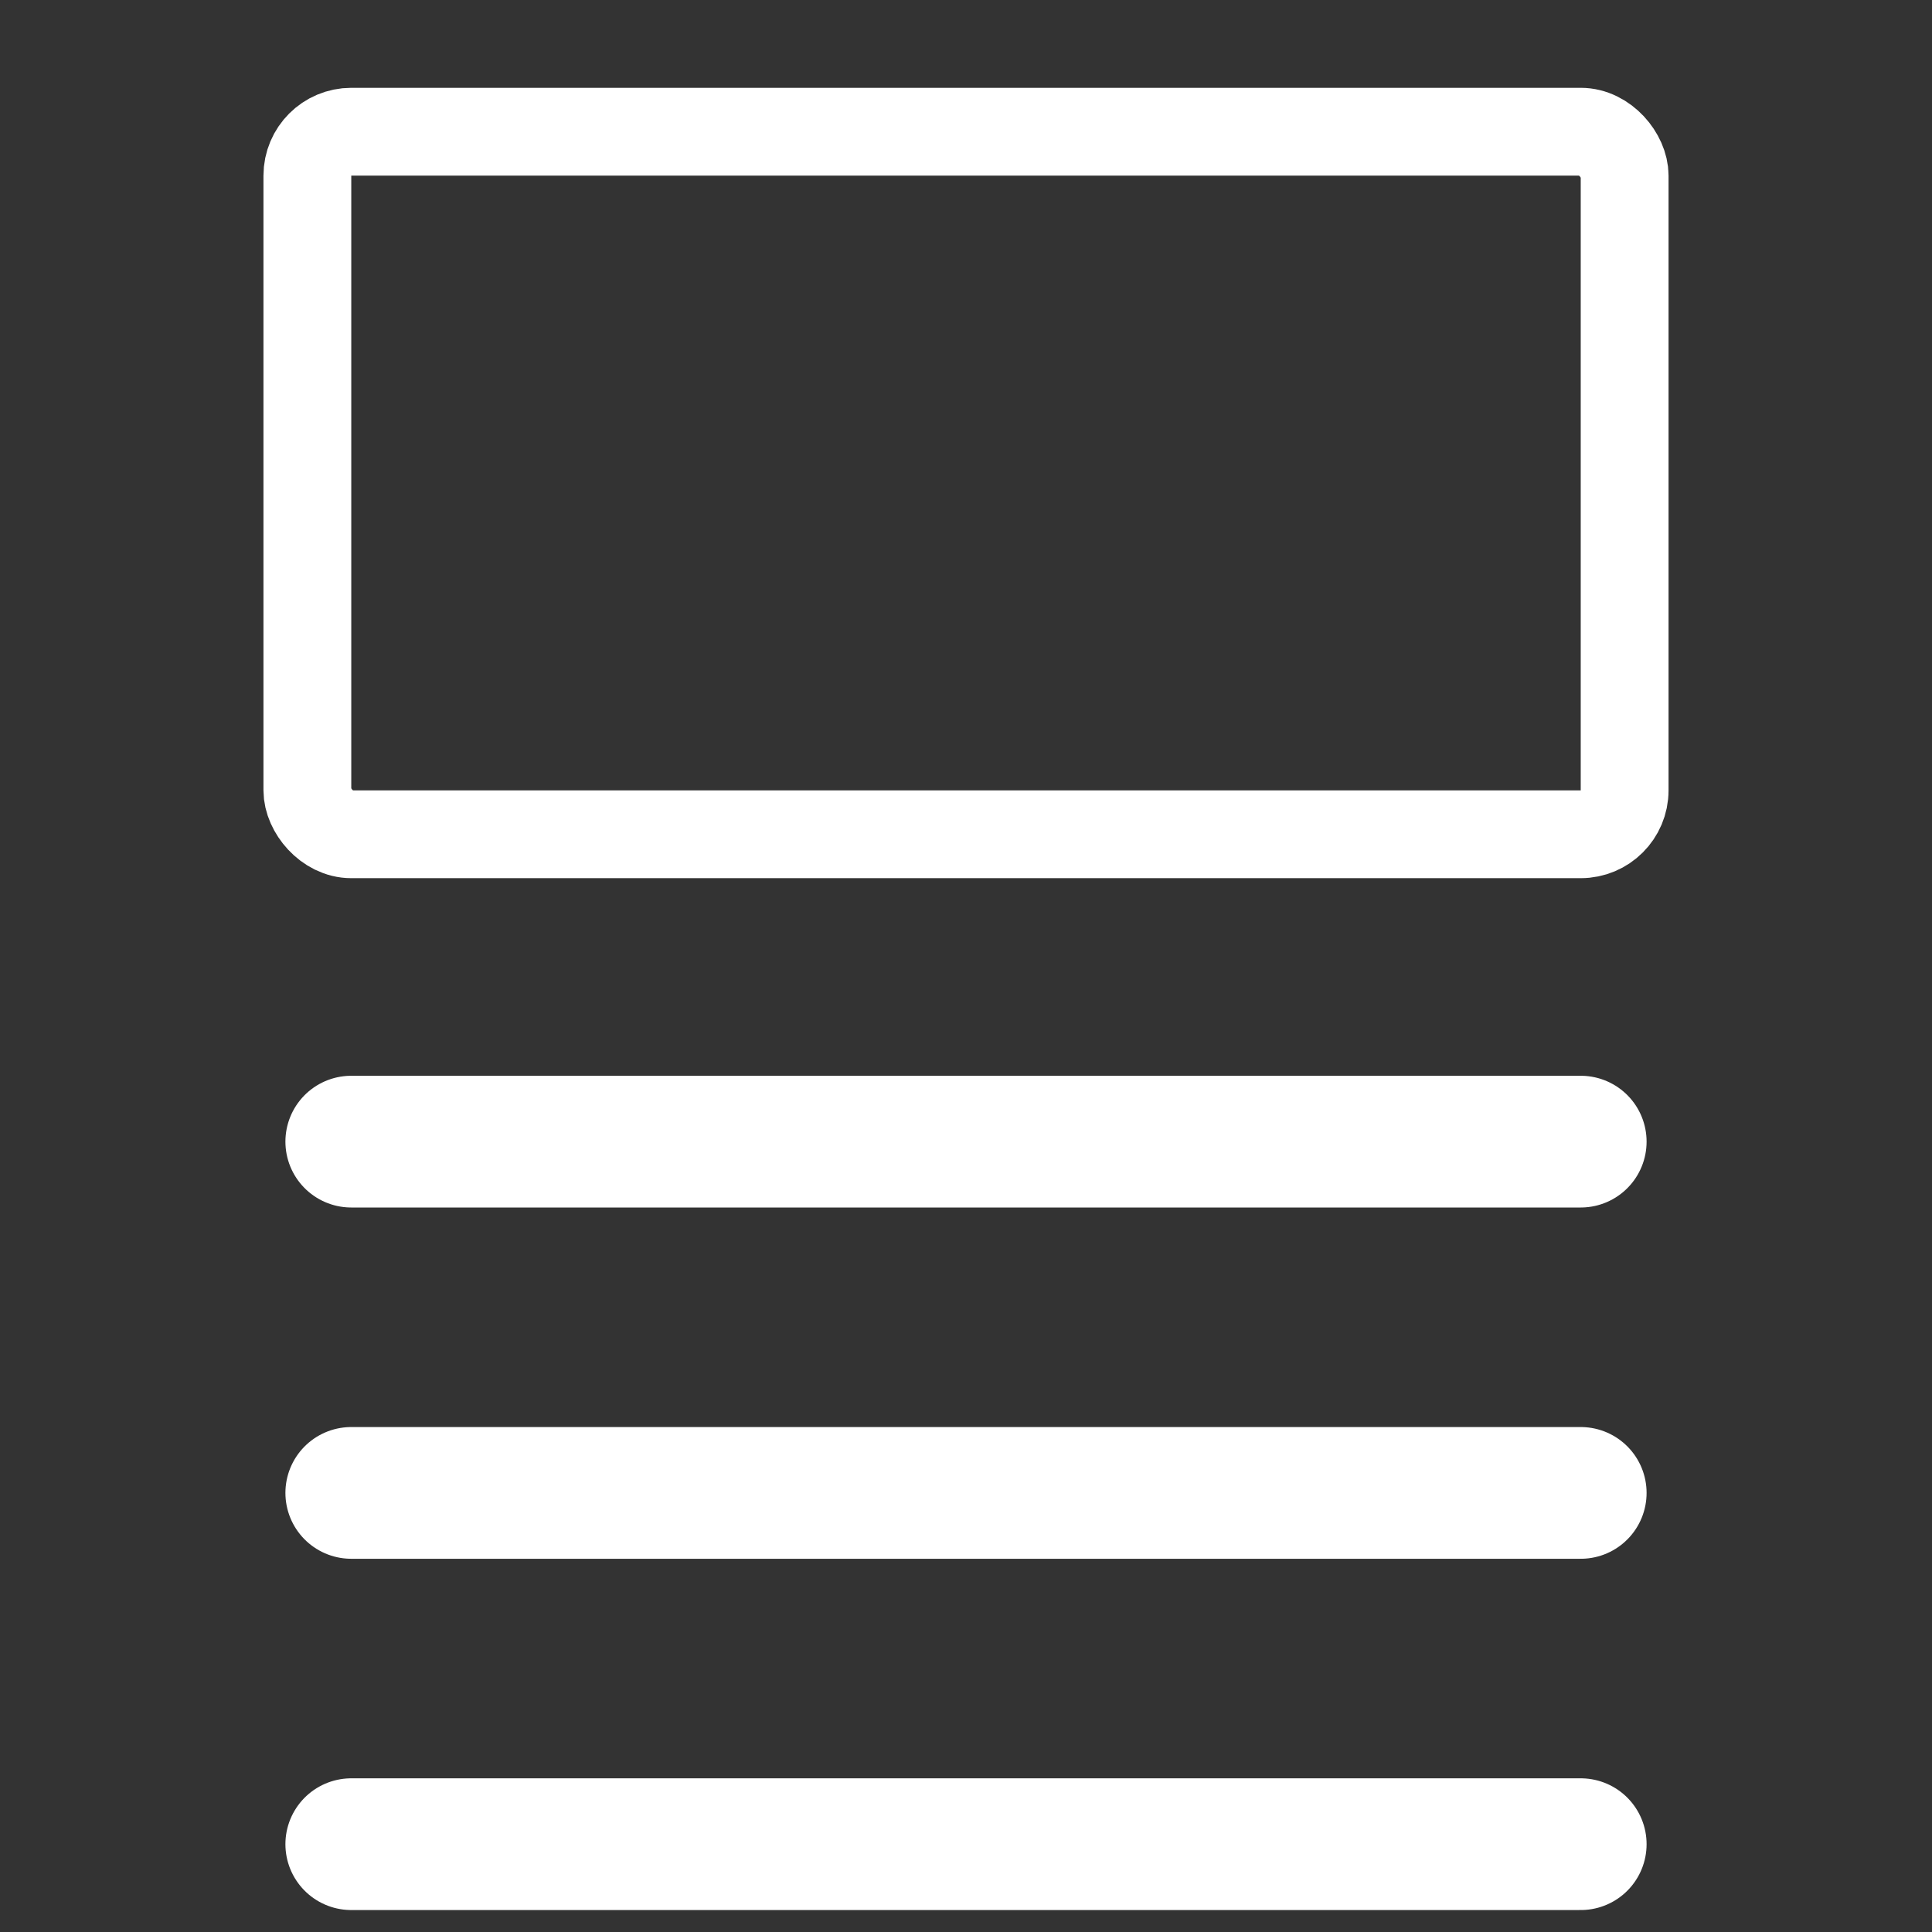
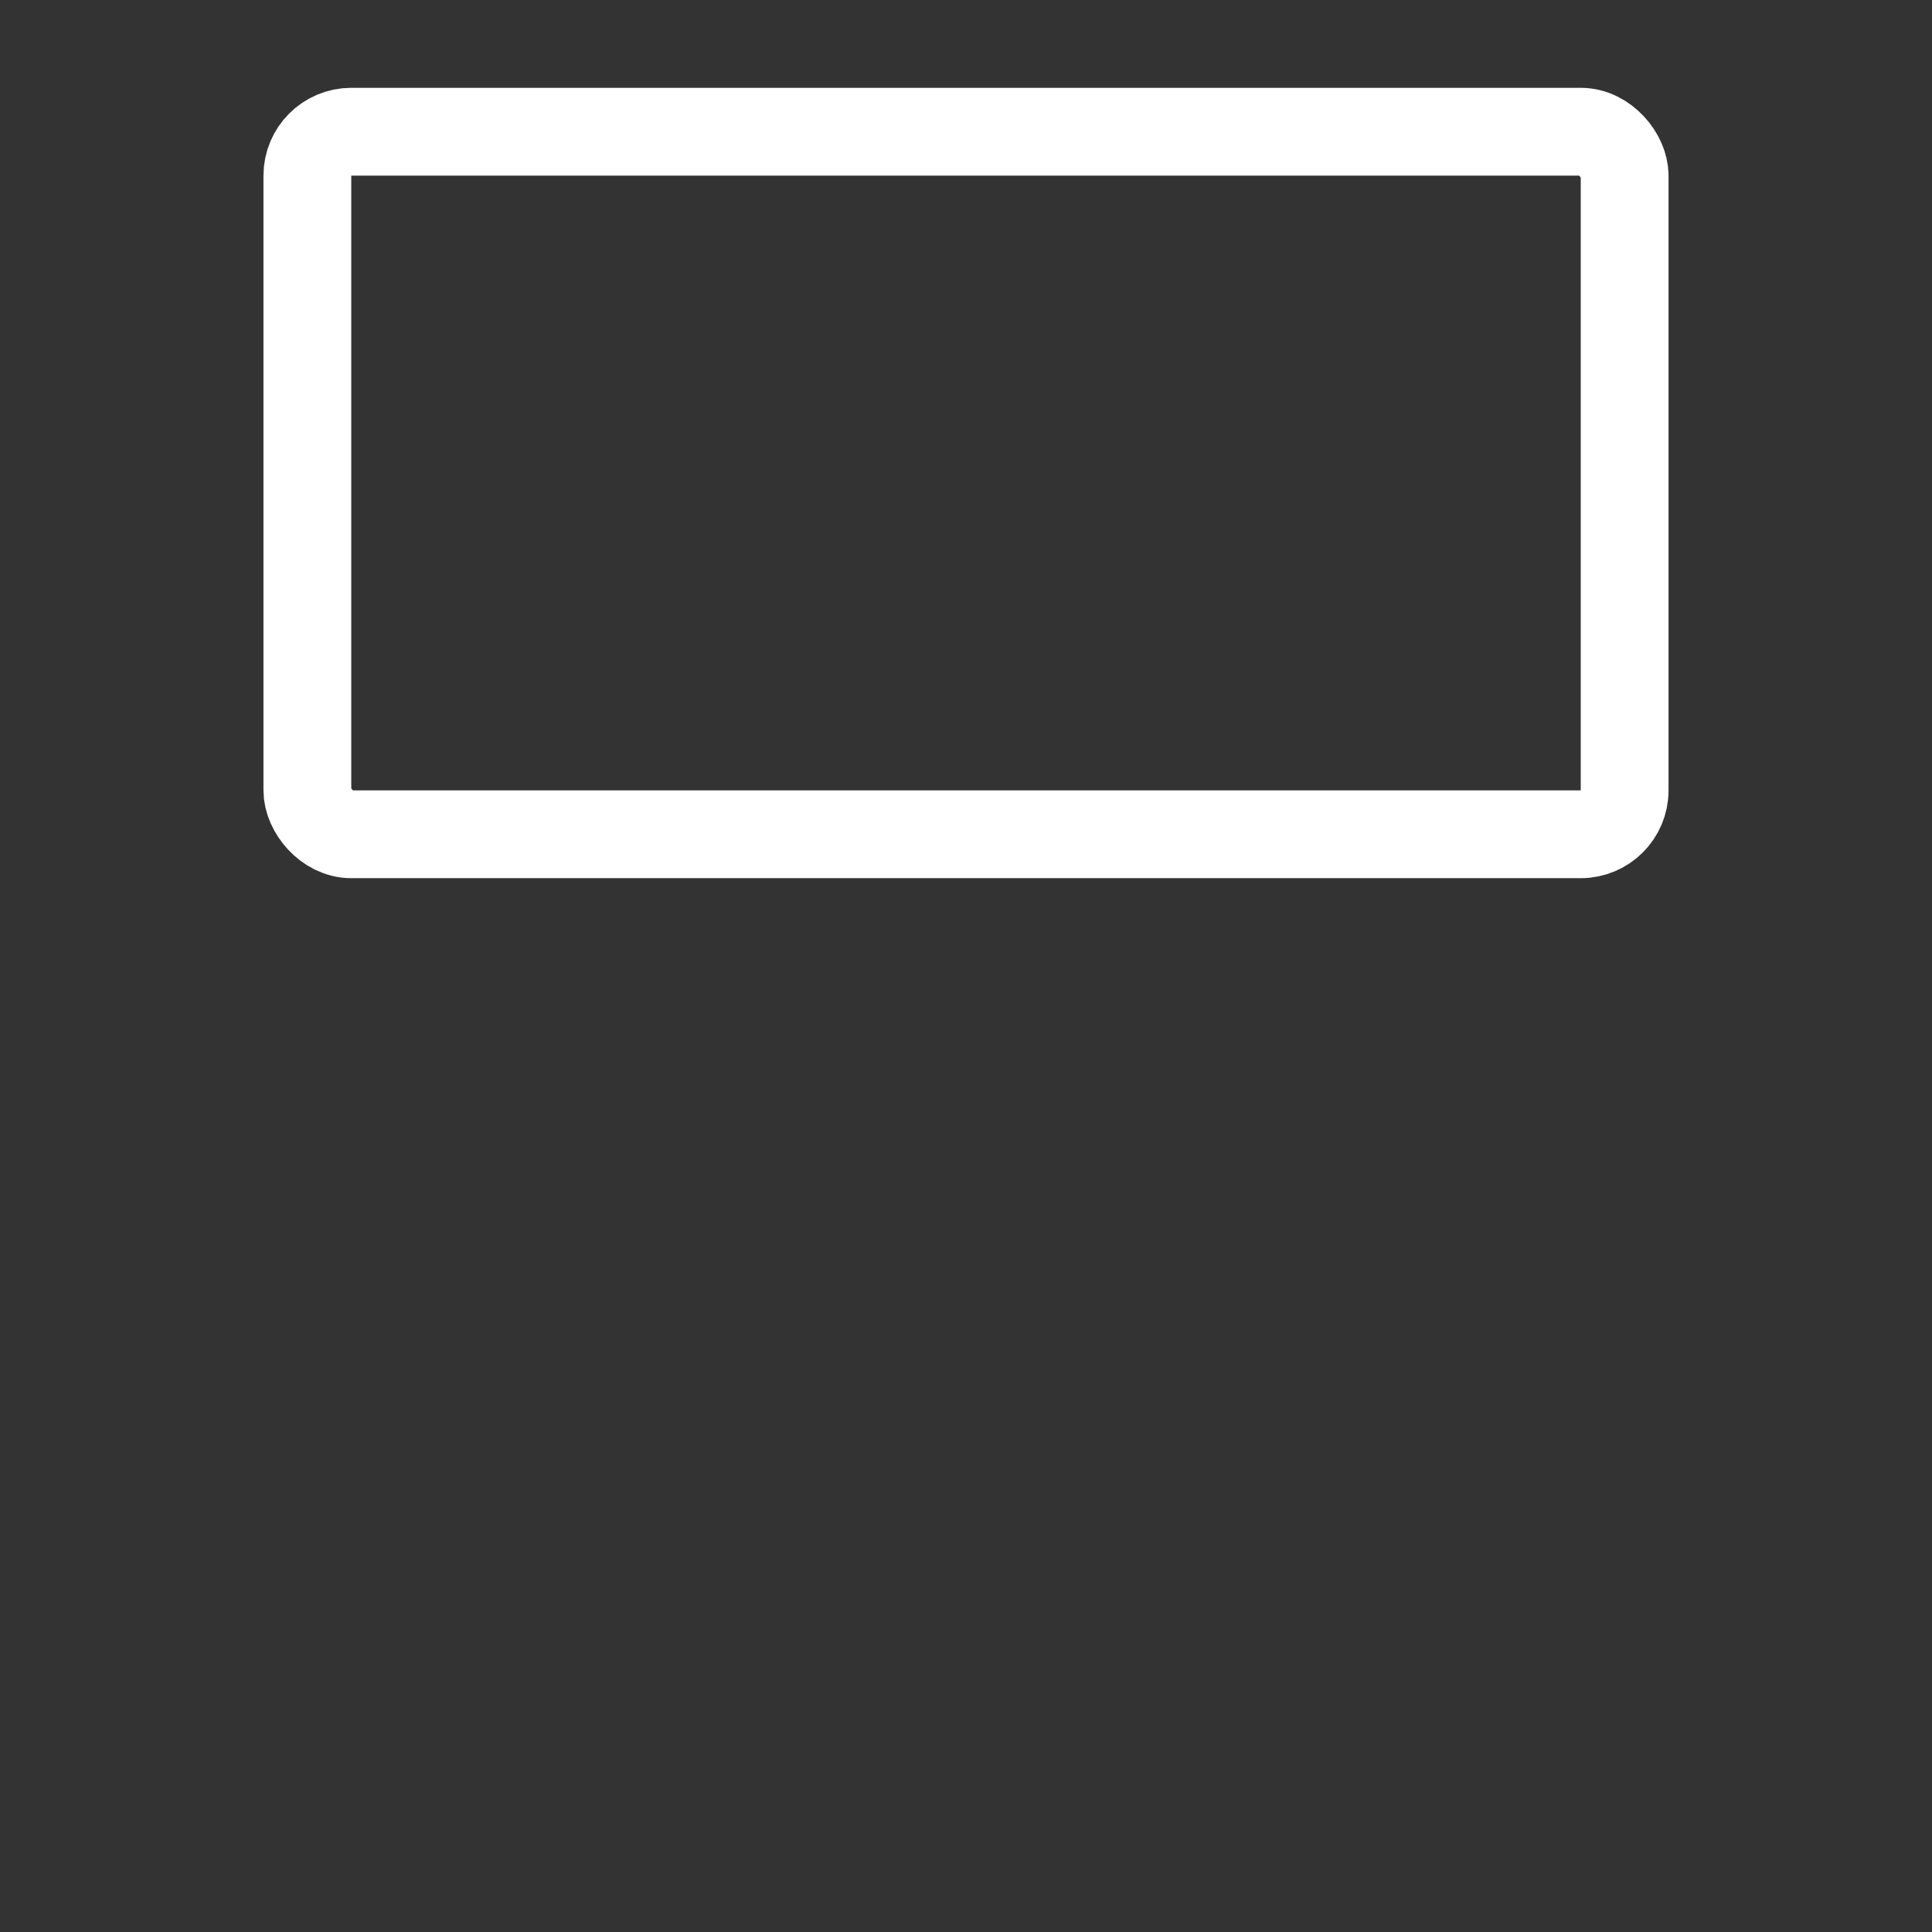
<svg xmlns="http://www.w3.org/2000/svg" width="22" height="22" viewBox="0 0 22 22" fill="none">
  <rect x="0" y="0" width="22" height="22" fill="#333333" stroke="none" />
  <rect x="3.5" y="1.5" width="15" height="8" rx="0.5" stroke="white" />
-   <path d="M4 13L18 13" stroke="white" stroke-width="1.5" stroke-linecap="round" />
-   <path d="M4 17L18 17" stroke="white" stroke-width="1.5" stroke-linecap="round" />
-   <path d="M4 21L18 21" stroke="white" stroke-width="1.5" stroke-linecap="round" />
</svg>